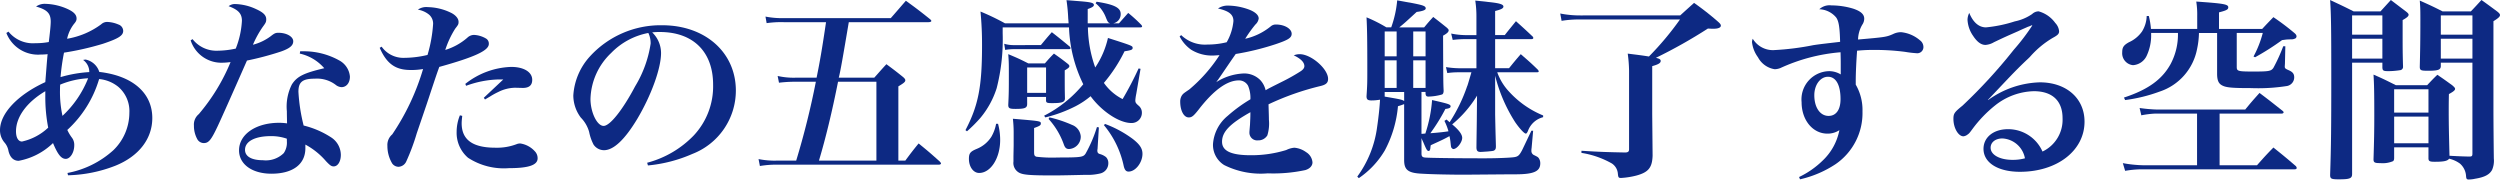
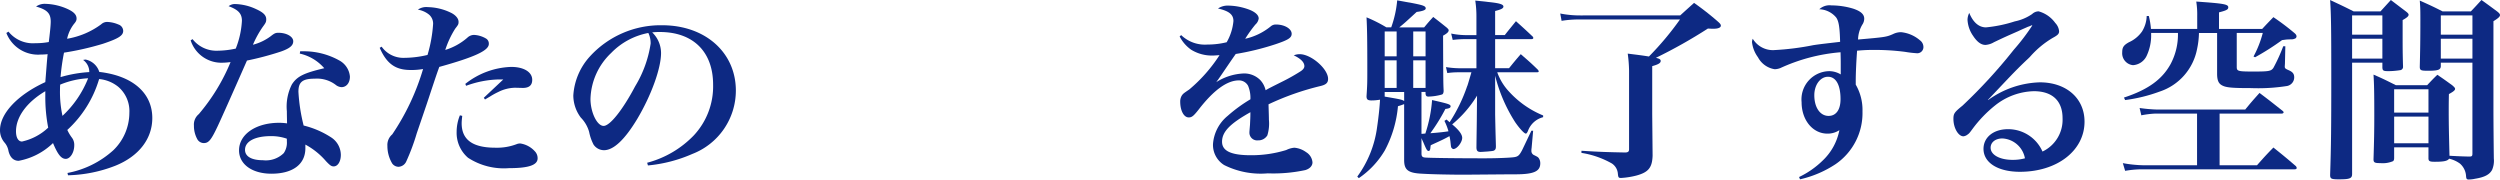
<svg xmlns="http://www.w3.org/2000/svg" width="259.36" height="18.624" viewBox="0 0 259.36 18.624">
  <defs>
    <style>
      .cls-1 {
        fill: none;
      }

      .cls-2 {
        clip-path: url(#clip-path);
      }

      .cls-3 {
        fill: #0d2983;
      }
    </style>
    <clipPath id="clip-path">
      <rect id="Rectangle_221" data-name="Rectangle 221" class="cls-1" width="259.36" height="18.624" transform="translate(0 0)" />
    </clipPath>
  </defs>
  <g id="Group_316" data-name="Group 316" class="cls-2" transform="translate(0 0)">
    <path id="Path_410" data-name="Path 410" class="cls-3" d="M.881,3.28a3.247,3.247,0,0,0,2.8,1.2,7.088,7.088,0,0,0,1.381-.12c.12-.98.2-1.721.2-2.12C5.262,1.38,4.881,1,3.742.68A1.526,1.526,0,0,1,4.722.4a5.951,5.951,0,0,1,2.26.521c.66.3.961.6.961,1,0,.2-.061.32-.281.58a3.846,3.846,0,0,0-.7,1.519A8.217,8.217,0,0,0,10.5,2.52a.892.892,0,0,1,.7-.24,3.164,3.164,0,0,1,1.081.261.714.714,0,0,1,.5.66c0,.5-.5.8-2.1,1.34a29.347,29.347,0,0,1-4.041.921A22.753,22.753,0,0,0,6.282,8a13.286,13.286,0,0,1,2.981-.521,1.522,1.522,0,0,0-.641-1.26,2.386,2.386,0,0,1,.26-.04A1.876,1.876,0,0,1,10.3,7.462c3.461.4,5.5,2.179,5.5,4.781,0,2.16-1.4,3.98-3.861,4.961a14.358,14.358,0,0,1-4.881.98L7,17.944a9.765,9.765,0,0,0,4.761-2.361,5.417,5.417,0,0,0,1.66-3.881A3.315,3.315,0,0,0,12.263,9a3.708,3.708,0,0,0-1.98-.8,11.636,11.636,0,0,1-3.3,5.281,4.387,4.387,0,0,0,.46.779,1.227,1.227,0,0,1,.26.821c0,.74-.419,1.4-.88,1.4S6,16.044,5.5,14.842a6.938,6.938,0,0,1-3.56,1.841c-.54,0-.9-.36-1.06-1.02a1.786,1.786,0,0,0-.381-.84A1.96,1.96,0,0,1,0,13.5c0-1.721,1.821-3.661,4.7-4.981.1-1.181.161-2.141.241-2.9a5.814,5.814,0,0,1-.7.039A3.525,3.525,0,0,1,.66,3.421ZM1.66,13.623c0,.66.241,1.06.622,1.06A5.773,5.773,0,0,0,5,13.243a16.709,16.709,0,0,1-.3-3.261v-.52C2.782,10.6,1.66,12.123,1.66,13.623M6.222,9.4a11.866,11.866,0,0,0,.26,2.62,10.7,10.7,0,0,0,2.661-3.9,8.736,8.736,0,0,0-2.9.66c-.02.3-.02.5-.02.62" />
    <path id="Path_411" data-name="Path 411" class="cls-3" d="M19.977,4.061a3.142,3.142,0,0,0,2.6,1.2,9.261,9.261,0,0,0,1.881-.219,9.113,9.113,0,0,0,.64-2.881c0-.74-.36-1.141-1.38-1.52a1.056,1.056,0,0,1,.719-.22A5.443,5.443,0,0,1,26.6.96c.741.34,1.02.641,1.02,1.041,0,.26-.04.359-.34.76a10.255,10.255,0,0,0-1.04,1.881,5.333,5.333,0,0,0,1.841-.881c.38-.3.5-.36.8-.36.86,0,1.54.4,1.54.88,0,.441-.36.74-1.26,1.06a30.579,30.579,0,0,1-3.541.941c-1.681,3.82-2.7,6.1-3.041,6.82-.68,1.442-.939,1.741-1.439,1.741a.781.781,0,0,1-.7-.459,2.83,2.83,0,0,1-.32-1.341,1.4,1.4,0,0,1,.5-1.2,20.136,20.136,0,0,0,3.3-5.4c-.38.04-.58.06-.761.06a3.348,3.348,0,0,1-3.38-2.32Zm11.164,1.26H31.6a7.509,7.509,0,0,1,3.582.941,2.107,2.107,0,0,1,1.12,1.68c0,.66-.361,1.1-.881,1.1a1.079,1.079,0,0,1-.62-.26,3.209,3.209,0,0,0-2.141-.62c-1.279,0-1.7.34-1.7,1.36a18.349,18.349,0,0,0,.54,3.5,9.261,9.261,0,0,1,2.9,1.261,2.189,2.189,0,0,1,.96,1.78c0,.7-.32,1.2-.74,1.2-.24,0-.38-.1-.8-.541A7.477,7.477,0,0,0,31.681,15v.381c0,1.66-1.3,2.64-3.521,2.64-2,0-3.361-.98-3.361-2.421,0-1.66,1.74-2.86,4.161-2.86a5.878,5.878,0,0,1,.82.06c-.02-.98-.02-1.04-.02-1.261a5.083,5.083,0,0,1,.52-2.779c.54-.841,1.24-1.181,3.361-1.682A4.689,4.689,0,0,0,31.1,5.561Zm-3.021,8.8c-1.661,0-2.7.54-2.7,1.421,0,.68.66,1.08,1.86,1.08a2.645,2.645,0,0,0,2.161-.74,1.933,1.933,0,0,0,.32-1.221c0-.24,0-.279-.02-.279a4.969,4.969,0,0,0-1.62-.261" />
    <path id="Path_412" data-name="Path 412" class="cls-3" d="M39.592,4.841A2.759,2.759,0,0,0,41.953,6a10.552,10.552,0,0,0,2.4-.3,14.5,14.5,0,0,0,.58-3.221,1.228,1.228,0,0,0-.42-.961A2.509,2.509,0,0,0,43.353,1,1.521,1.521,0,0,1,44.393.74a5.688,5.688,0,0,1,2.3.54c.54.24.88.621.88.981,0,.24-.021.3-.34.7a9.653,9.653,0,0,0-1.04,2.22,6.277,6.277,0,0,0,2.28-1.26,1.039,1.039,0,0,1,.68-.3,2.7,2.7,0,0,1,1.24.36.609.609,0,0,1,.32.58c0,.68-1.46,1.36-5.14,2.381-.261.72-.261.72-.881,2.58-.38,1.16-.38,1.16-1.46,4.321a21.962,21.962,0,0,1-1.1,2.941.927.927,0,0,1-.8.52.827.827,0,0,1-.641-.34,3.528,3.528,0,0,1-.5-1.821,1.434,1.434,0,0,1,.5-1.2,24.424,24.424,0,0,0,3.2-6.782,6.863,6.863,0,0,1-1.3.1c-1.58,0-2.48-.661-3.2-2.3Zm8.362,7.181c-.04.381-.06.58-.06.761,0,1.72,1.14,2.54,3.5,2.54a5.7,5.7,0,0,0,2.181-.359,1,1,0,0,1,.4-.08,2.527,2.527,0,0,1,1.5.8,1.03,1.03,0,0,1,.3.741c0,.7-.921,1.02-2.981,1.02a6.8,6.8,0,0,1-4.241-1.08,3.411,3.411,0,0,1-1.18-2.682,4.55,4.55,0,0,1,.339-1.719Zm.32-3.32a8.047,8.047,0,0,1,4.761-1.76c1.32,0,2.18.539,2.18,1.34,0,.561-.32.84-.98.84l-.78-.02a4.008,4.008,0,0,0-1.76.44,7.476,7.476,0,0,0-.841.461c-.239.139-.3.179-.54.319l-.12-.18,2.02-1.9h-.5a10.467,10.467,0,0,0-3.36.66Z" />
    <path id="Path_413" data-name="Path 413" class="cls-3" d="M67.139,16.884a10.372,10.372,0,0,0,4.842-2.84,7.447,7.447,0,0,0,2-5.262c0-3.421-2.08-5.461-5.521-5.461a6.381,6.381,0,0,0-.8.039A2.979,2.979,0,0,1,68.58,5.5c0,1.6-1.02,4.4-2.46,6.822-1.3,2.16-2.461,3.26-3.461,3.26a1.311,1.311,0,0,1-1.08-.58,4.884,4.884,0,0,1-.46-1.32,3.462,3.462,0,0,0-.861-1.481,3.836,3.836,0,0,1-.78-2.3,6.6,6.6,0,0,1,1.68-4A9.933,9.933,0,0,1,68.7,2.62c4.461,0,7.641,2.821,7.641,6.782a7.052,7.052,0,0,1-4.5,6.562,14.878,14.878,0,0,1-4.621,1.2ZM63.4,5.5a6.821,6.821,0,0,0-2.141,4.762c0,1.38.68,2.8,1.361,2.8.66,0,1.98-1.66,3.28-4.121a11.878,11.878,0,0,0,1.6-4.421,2.313,2.313,0,0,0-.08-.661,1.907,1.907,0,0,0-.161-.439A7.252,7.252,0,0,0,63.4,5.5" />
-     <path id="Path_414" data-name="Path 414" class="cls-3" d="M82.6,16.663a82.806,82.806,0,0,0,2.041-8.182H82.515a13.647,13.647,0,0,0-1.7.1l-.139-.7a7.528,7.528,0,0,0,1.86.179h2.181c.359-1.759.58-3.06.979-5.76H81.314a10.674,10.674,0,0,0-1.78.1l-.12-.68a8.758,8.758,0,0,0,1.9.16h11.1C93.1,1.1,93.3.86,93.978.08,95.058.86,95.4,1.12,96.5,2c.08.08.12.119.12.18s-.12.12-.28.12H88.057c-.6,3.56-.881,5.18-1.041,5.76H90.7c.54-.6.7-.8,1.26-1.4.78.58,1.021.761,1.74,1.341.16.14.221.24.221.32,0,.18-.16.3-.721.64v7.7h.721c.58-.779.76-1.02,1.38-1.779.96.779,1.24,1.019,2.2,1.88.08.1.12.139.12.2s-.08.12-.22.12H80.654a10.357,10.357,0,0,0-1.82.14l-.14-.72a8.318,8.318,0,0,0,1.96.159Zm8.322,0V8.481h-3.98c-.6,3.022-1.281,5.862-1.981,8.182Z" />
-     <path id="Path_415" data-name="Path 415" class="cls-3" d="M112.863,2.841A13,13,0,0,0,113.623,7a9.033,9.033,0,0,0,1.321-3.062c2.56.82,2.56.82,2.56,1.041,0,.18-.16.24-.84.34A15.791,15.791,0,0,1,114.523,8.6a5.273,5.273,0,0,0,1.94,1.68A34.857,34.857,0,0,0,118.124,7.1l.2.04-.44,2.58a5.307,5.307,0,0,0-.1.661c0,.26.04.32.36.6a.92.92,0,0,1,.32.7,1.056,1.056,0,0,1-1.1,1.08c-1.241,0-3.061-1.2-4.221-2.78a8.449,8.449,0,0,1-1.561,1.04,14.307,14.307,0,0,1-3.14,1.16l-.12-.179a12.748,12.748,0,0,0,4.061-3.261,14.532,14.532,0,0,1-1.48-5.9h-6.882v.62a20.443,20.443,0,0,1-.62,5.68,9.1,9.1,0,0,1-1.7,3.1,14.836,14.836,0,0,1-1.381,1.38l-.159-.12c1.339-2.561,1.719-4.522,1.719-8.782a35.1,35.1,0,0,0-.16-3.521,24.674,24.674,0,0,1,2.541,1.221h6.6c-.021-.3-.021-.321-.04-.52A17.68,17.68,0,0,0,110.642.02c.58.039,1,.08,1.28.1,1.3.1,1.561.179,1.561.4,0,.14-.18.26-.64.42V2.421h2.321c-.2-.08-.241-.121-.441-.621A3.554,3.554,0,0,0,113.664.341l.1-.161c1.82.28,2.5.619,2.5,1.26a.956.956,0,0,1-.779.981h.6c.5-.561.5-.561.96-1.08a15.678,15.678,0,0,1,1.361,1.24c.06.08.08.119.08.16,0,.059-.06.1-.18.1Zm-9.323,10a6.514,6.514,0,0,1,.221,1.681c0,1.88-.98,3.421-2.181,3.421-.6,0-1.06-.641-1.06-1.461,0-.58.141-.76.82-1.04a3.244,3.244,0,0,0,1.5-1.24,4.133,4.133,0,0,0,.5-1.361Zm4.442-8.162c.5-.6.64-.779,1.14-1.339.82.64,1.06.839,1.84,1.48a.275.275,0,0,1,.1.18c0,.06-.08.1-.16.1h-5.642a5.067,5.067,0,0,0-.98.079l-.1-.639a3.414,3.414,0,0,0,1.08.139Zm-1.42,6.1c0,.42-.221.52-1.2.52-.621,0-.761-.059-.761-.419.061-1.181.061-1.681.061-3.221,0-.981,0-1.241-.061-2.04.9.379,1.181.5,2.08.959H108.4c.4-.459.52-.6.94-1.02.62.44.821.58,1.38,1.02.16.121.221.2.221.281,0,.119-.1.219-.481.439,0,1.821,0,1.92.021,2.9,0,.4-.28.5-1.341.5-.52,0-.62-.039-.62-.3v-.34h-1.96Zm-1.4,2.941a12.575,12.575,0,0,0-.081-1.4c2.861.24,2.9.24,2.9.5,0,.18-.14.26-.7.46v2.44c0,.4.04.46.24.54a13.917,13.917,0,0,0,2.221.08c2.42,0,2.64-.04,2.879-.4a13.917,13.917,0,0,0,1.181-2.762l.2.041-.14,2.26a.356.356,0,0,0-.02.1c0,.24.06.341.26.4a1.758,1.758,0,0,1,.641.32.877.877,0,0,1,.239.641,1.08,1.08,0,0,1-.86,1.06,5.5,5.5,0,0,1-1.52.139c-.8.021-2.621.061-3.261.061-2.541,0-3.22-.061-3.64-.3a1.146,1.146,0,0,1-.561-1.141v-.44c0-.119,0-.119.021-1.24Zm1.4-4.082h1.96V7h-1.96Zm2.32,2.541a12.805,12.805,0,0,1,2.34.781,1.383,1.383,0,0,1,.9,1.2,1.283,1.283,0,0,1-1.219,1.3c-.281,0-.42-.141-.54-.481a7.775,7.775,0,0,0-1.581-2.641Zm5.761.68a11.548,11.548,0,0,1,2.881,1.561c.74.58,1,1,1,1.541,0,.9-.72,1.839-1.441,1.839-.259,0-.4-.16-.5-.559a9.75,9.75,0,0,0-2.06-4.261Z" />
    <path id="Path_416" data-name="Path 416" class="cls-3" d="M122.54,3.642a3.554,3.554,0,0,0,2.74.979,8.2,8.2,0,0,0,1.981-.239,5.37,5.37,0,0,0,.7-2.2c0-.68-.46-1.04-1.6-1.3a1.782,1.782,0,0,1,1.08-.3,6.437,6.437,0,0,1,2.26.459c.561.241.881.541.881.881a1.018,1.018,0,0,1-.34.62,13.693,13.693,0,0,0-1.06,1.48,6.376,6.376,0,0,0,2.64-1.279.8.8,0,0,1,.56-.2c.881,0,1.621.441,1.621.96,0,.42-.36.641-1.661,1.08A27.227,27.227,0,0,1,128.2,5.6c-.6.86-.76,1.1-.98,1.421-.76,1.119-.76,1.119-1.04,1.5a5.748,5.748,0,0,1,2.86-.9,2.346,2.346,0,0,1,1.7.68,2.3,2.3,0,0,1,.56,1.061c.34-.2.34-.2,1.9-.981.6-.3,1.32-.719,1.721-.98.28-.18.4-.36.4-.539,0-.4-.381-.782-1.1-1.121a1.658,1.658,0,0,1,.62-.12c1.18,0,2.94,1.52,2.94,2.561,0,.4-.2.6-.78.74a27.719,27.719,0,0,0-5.4,1.9c.04,1.339.04,1.379.04,1.58a4.191,4.191,0,0,1-.16,1.64,1.087,1.087,0,0,1-.98.52.8.8,0,0,1-.881-.84c0-.061,0-.061.061-.8.019-.46.04-.74.04-1.28-2.141,1.2-2.941,2.04-2.941,3.062,0,.958.94,1.4,2.981,1.4a12.222,12.222,0,0,0,3.68-.54,2.329,2.329,0,0,1,.84-.24,2.428,2.428,0,0,1,1.221.461,1.363,1.363,0,0,1,.66,1.059c0,.361-.28.66-.74.8a15.789,15.789,0,0,1-3.9.34,8.48,8.48,0,0,1-4.521-.86,2.457,2.457,0,0,1-1.16-2.18,4.158,4.158,0,0,1,1.52-2.921,15.36,15.36,0,0,1,2.361-1.721,3.244,3.244,0,0,0-.241-1.4,1.068,1.068,0,0,0-.96-.561c-1.22,0-2.621,1.021-4.18,3.041-.521.66-.7.8-1.021.8-.5,0-.88-.7-.88-1.641a1.184,1.184,0,0,1,.16-.619c.14-.2.16-.22.78-.64a15.887,15.887,0,0,0,3.14-3.561c-.319.02-.519.04-.66.04a4.1,4.1,0,0,1-2.28-.6,3.8,3.8,0,0,1-1.2-1.38Z" />
    <path id="Path_417" data-name="Path 417" class="cls-3" d="M153.234,9.923a11.844,11.844,0,0,1-2.58,2.98c.7.58,1.04,1.04,1.04,1.4,0,.459-.54,1.16-.921,1.16a.274.274,0,0,1-.159-.1c-.08-.079-.08-.1-.14-.679-.02-.14-.04-.3-.1-.561-.66.36-.721.38-1.94.94a2.141,2.141,0,0,0-.04.281c-.021.219-.081.319-.181.319-.159,0-.239-.16-.56-.92a3.8,3.8,0,0,1-.18-.42v1.621c0,.28.1.379.381.4.339.04,3.18.08,6.14.08,1.32,0,2.721-.06,3.1-.12s.52-.18.78-.66c.061-.1.381-.8,1-2.081h.18l-.16,1.8a1.427,1.427,0,0,0-.02.281.464.464,0,0,0,.3.459c.36.181.36.181.46.3a.923.923,0,0,1,.16.541c0,.84-.681,1.14-2.581,1.14h-.48l-4.881.04c-1.26,0-3.321-.04-4.261-.1-1.5-.06-1.92-.38-1.92-1.42V10.8a6.511,6.511,0,0,1-.641.219,11.976,11.976,0,0,1-1.36,4.581,9.02,9.02,0,0,1-2.7,2.881l-.16-.16a11.128,11.128,0,0,0,2.06-5.161c.16-1.08.26-2.08.3-2.82a5.027,5.027,0,0,1-.88.08c-.4,0-.521-.1-.521-.441.081-1.18.081-1.5.081-2.72,0-3.281-.02-4.221-.081-5.461a15.063,15.063,0,0,1,2.061,1.04h.5a11.076,11.076,0,0,0,.62-2.8c.581.1,1.081.2,1.36.24,1.341.26,1.6.34,1.6.6,0,.16-.32.281-.94.361-1.241,1.14-1.241,1.14-1.8,1.6h2.58c.38-.46.5-.6.94-1.08.62.48.8.62,1.42,1.12.12.12.181.18.181.261,0,.179-.181.339-.58.559.019,4.9.019,4.9.059,5.741-.019.22-.059.3-.16.36a5.554,5.554,0,0,1-1.42.22c-.2,0-.28-.08-.3-.32v-.16h-.421v4.342h.12a.5.5,0,0,0,.14-.021h.14a14.28,14.28,0,0,0,.7-3.481c1.781.4,1.921.461,1.921.66,0,.141-.16.221-.54.261a18.828,18.828,0,0,1-1.56,2.52c.6-.04,1.4-.12,1.879-.2a5.843,5.843,0,0,0-.419-1.08l.219-.14.321.28a16.723,16.723,0,0,0,1.82-3.741c.02,0,.16-.48.44-1.44h-1.38a7.77,7.77,0,0,0-1.121.08l-.139-.62a9.14,9.14,0,0,0,1.28.119h1.881V4.061h-1.261a10.547,10.547,0,0,0-1.2.081l-.16-.661a7.909,7.909,0,0,0,1.42.161h1.2V1.721a10.716,10.716,0,0,0-.12-1.661c.58.06,1.019.1,1.3.14,1.181.12,1.621.24,1.621.481,0,.179-.22.3-.86.46v2.5h1c.5-.641.66-.821,1.16-1.442.76.681.981.881,1.741,1.6a.255.255,0,0,1,.059.138c0,.08-.079.121-.179.121h-3.781v3.02h1.44c.52-.64.68-.84,1.22-1.459.781.68,1.021.879,1.761,1.6.06.08.1.12.1.179,0,.08-.06.1-.22.1h-4.081a5.664,5.664,0,0,0,1.2,1.98,9.793,9.793,0,0,0,3.561,2.5v.18a2.262,2.262,0,0,0-1.58,1.44c-.1.2-.141.26-.22.26-.16,0-.66-.54-1.1-1.18a16.166,16.166,0,0,1-2.08-4.821V11.9c.039,2.02.079,3.1.079,3.281,0,.219-.04.319-.119.379-.1.1-.16.1-.78.161-.341.019-.54.04-.7.04-.3,0-.42-.12-.42-.48.019-1.661.04-2.7.04-3.121Zm-8.341-6.662h-1.24v2.58h1.24Zm-1.241,5.861h1.24V6.262h-1.24Zm0,.42v.48c1.66.28,1.821.321,2.021.46v-.94Zm4.242-6.281h-1.28v2.58h1.28Zm-1.281,5.861h1.28V6.262h-1.28Z" />
    <path id="Path_418" data-name="Path 418" class="cls-3" d="M174.308,1.6c.64-.58.84-.76,1.439-1.3a29.456,29.456,0,0,1,2.5,1.961c.2.18.281.28.281.4,0,.2-.281.32-.741.32-.14,0-.339,0-.6-.021a52.088,52.088,0,0,1-5.4,3.04c.36.08.5.161.5.321,0,.22-.24.36-.88.541v4.98l.04,4.3c-.04,1.26-.44,1.74-1.72,2.08a8.231,8.231,0,0,1-1.541.24c-.26,0-.3-.039-.34-.42a1.4,1.4,0,0,0-.62-1.08,9.259,9.259,0,0,0-3.16-1.1v-.221c1.94.12,2.62.141,4.58.18.261-.02.36-.1.36-.34V7.342a14.4,14.4,0,0,0-.139-1.78c1.12.141,1.46.18,2.2.3a30.758,30.758,0,0,0,3.22-3.841H163.925a10.969,10.969,0,0,0-1.92.141l-.14-.761a10.459,10.459,0,0,0,2.1.2Z" />
    <path id="Path_419" data-name="Path 419" class="cls-3" d="M186.644,18.364a9.072,9.072,0,0,0,2.461-1.72,5.872,5.872,0,0,0,1.72-3.141,2.2,2.2,0,0,1-1.241.36c-1.519,0-2.679-1.4-2.679-3.26a2.931,2.931,0,0,1,2.84-3.221,2.31,2.31,0,0,1,1.22.34v-.96c0-.48,0-.64-.02-1.341A18.513,18.513,0,0,0,184.7,7.062a1.759,1.759,0,0,1-.58.12,2.372,2.372,0,0,1-1.741-1.241,3.257,3.257,0,0,1-.62-1.58,1.008,1.008,0,0,1,.08-.34,2.443,2.443,0,0,0,2.141,1.18,28.112,28.112,0,0,0,4.161-.52c.8-.119,1.4-.18,2.76-.34-.04-1.52-.14-2.16-.42-2.54a2.387,2.387,0,0,0-1.74-.841,1.558,1.558,0,0,1,1.26-.4,7.865,7.865,0,0,1,2.26.339c.78.261,1.141.581,1.141,1.041a1.112,1.112,0,0,1-.2.62,3.2,3.2,0,0,0-.441,1.54c2.781-.241,2.942-.26,3.621-.56a1.848,1.848,0,0,1,.861-.2,3.544,3.544,0,0,1,1.94.84.865.865,0,0,1,.36.74.638.638,0,0,1-.72.6,11.007,11.007,0,0,1-1.18-.14,24.142,24.142,0,0,0-3.281-.2,16.12,16.12,0,0,0-1.7.08c-.081,1.06-.14,2.361-.14,3.1v.42a5.247,5.247,0,0,1,.7,2.781,6.425,6.425,0,0,1-2.781,5.462,11.115,11.115,0,0,1-3.7,1.58Zm3-10.4c-.8,0-1.42.84-1.42,1.92,0,1.261.6,2.141,1.48,2.141.78,0,1.24-.64,1.24-1.741,0-1.48-.48-2.32-1.3-2.32" />
    <path id="Path_420" data-name="Path 420" class="cls-3" d="M206.256,10.382a9.589,9.589,0,0,1,5.361-1.84c2.76,0,4.64,1.66,4.64,4.081,0,3-2.84,5.2-6.7,5.2-2.281,0-3.781-.94-3.781-2.381,0-1.2,1.04-2.04,2.541-2.04a3.891,3.891,0,0,1,3.58,2.32,3.647,3.647,0,0,0,2.081-3.461c0-1.8-1.06-2.8-2.981-2.8a6.709,6.709,0,0,0-4.021,1.48,13,13,0,0,0-2.3,2.381c-.339.46-.379.519-.559.641a.843.843,0,0,1-.42.179c-.54,0-1.041-.881-1.041-1.8,0-.56.1-.7.94-1.38a53.8,53.8,0,0,0,5.322-5.8,21.723,21.723,0,0,0,1.921-2.521.074.074,0,0,0-.04-.02h-.021a2.456,2.456,0,0,1-.4.16c-.16.08-.52.221-1.02.461-.141.059-.5.22-1,.439-.66.3-.66.3-1.5.7a1.974,1.974,0,0,1-.88.279c-.44,0-.86-.3-1.28-.94a3.2,3.2,0,0,1-.58-1.661,1.638,1.638,0,0,1,.18-.719c.4.98,1,1.5,1.74,1.5a13.935,13.935,0,0,0,2.981-.621,4.9,4.9,0,0,0,1.8-.76.99.99,0,0,1,.641-.28h.04a3.154,3.154,0,0,1,1.719,1.2,1.436,1.436,0,0,1,.4.86c0,.26-.12.4-.641.68a9.653,9.653,0,0,0-2.4,2c-1.06,1-1.481,1.421-2.92,2.941-1.021,1.08-1.021,1.08-1.421,1.5Zm1.48,3.981c-.721,0-1.221.4-1.221.96,0,.74.941,1.261,2.281,1.261a4.758,4.758,0,0,0,1.28-.16,2.512,2.512,0,0,0-2.34-2.061" />
    <path id="Path_421" data-name="Path 421" class="cls-3" d="M228.129,3.421a8.616,8.616,0,0,1-.2,1.681,5.8,5.8,0,0,1-3.881,4.4,16.333,16.333,0,0,1-3.58.879l-.12-.259c2.5-.821,3.961-1.88,4.841-3.481a6.513,6.513,0,0,0,.76-3.221h-2.781v.16a4.97,4.97,0,0,1-.48,2.241,1.688,1.688,0,0,1-1.4.94,1.244,1.244,0,0,1-1.121-1.341c0-.519.161-.74.7-1.039a3.3,3.3,0,0,0,1.36-1.121,3.22,3.22,0,0,0,.48-1.6h.22A7.914,7.914,0,0,1,223.148,3h4.8V1.662a8.566,8.566,0,0,0-.1-1.5c2.881.2,3.321.28,3.321.6,0,.22-.18.321-.961.52V3h4.482c.5-.54.66-.7,1.16-1.22a25.185,25.185,0,0,1,2.2,1.66c.16.14.2.24.2.341a.3.3,0,0,1-.08.179.874.874,0,0,1-.519.12l-.441.02c-.16.021-.3.041-.46.061a26.68,26.68,0,0,1-2.8,1.78l-.16-.08a10.832,10.832,0,0,0,.959-2.441h-2.7V6.943c0,.439.12.479,1.721.479,1.62,0,1.84-.04,2.08-.38a17.651,17.651,0,0,0,1.021-2.24h.219l-.04,1.779-.019.3c0,.2.04.241.4.4.42.179.58.38.58.74a.915.915,0,0,1-.74.9,19.168,19.168,0,0,1-3.74.219c-2.081,0-2.681-.06-3.1-.34-.3-.2-.42-.539-.42-1.16V3.421Zm2.141,13.723h3.881c.74-.84.96-1.08,1.7-1.84,1,.8,1.32,1.061,2.32,1.92a.372.372,0,0,1,.1.2c0,.08-.08.14-.2.14h-15.9a10.573,10.573,0,0,0-1.7.16l-.24-.8a13,13,0,0,0,2.1.22h5.6V11.783h-4.32a9.808,9.808,0,0,0-1.461.18l-.18-.76a15.192,15.192,0,0,0,1.76.16h9.2c.62-.76.82-.981,1.481-1.721,1.04.781,1.36,1.041,2.4,1.861.061.06.1.1.1.14,0,.08-.08.14-.181.14H230.27Z" />
    <path id="Path_422" data-name="Path 422" class="cls-3" d="M244.017,6.5V18.044c0,.461-.22.56-1.38.56-.781,0-.9-.06-.9-.46.1-2.94.12-5.1.12-9.942,0-5.3-.02-6.682-.12-8.2,1.061.5,1.38.641,2.441,1.181h2.78c.48-.521.62-.68,1.08-1.181l1.581,1.2c.18.141.26.24.26.32,0,.161-.16.3-.62.561v1.68c0,1.02,0,1.76.04,3.081V6.9a.339.339,0,0,1-.3.381,8.344,8.344,0,0,1-1.2.1c-.521,0-.62-.04-.641-.36V6.5Zm3.14-4.9h-3.141v2h3.141Zm0,2.419h-3.141V6.081h3.141Zm9.023,12.223c.259,0,.319-.059.319-.3V6.5h-3.28v.381c-.021.359-.281.46-1.321.46-.74,0-.86-.04-.86-.42.04-1.661.061-2.821.061-4.821,0-.92,0-1.26-.061-2.041,1.021.46,1.341.6,2.36,1.121h2.941c.5-.521.64-.68,1.1-1.181.721.52.941.681,1.641,1.2.2.16.28.26.28.361,0,.16-.16.32-.68.639v9.123c0,1.22.02,3.44.04,5.121a2.4,2.4,0,0,1-.18,1.18c-.261.48-.761.76-1.761.92a3.193,3.193,0,0,1-.66.08c-.2,0-.26-.06-.28-.359a1.87,1.87,0,0,0-.62-1.282,3.056,3.056,0,0,0-1.14-.519c-.16.24-.56.32-1.48.32-.521,0-.641-.06-.661-.32v-1.18h-3.56v1.1c0,.2-.04.279-.12.34a2.736,2.736,0,0,1-1.3.2c-.6,0-.72-.06-.72-.4.06-1.941.08-2.88.08-4.561,0-2.46-.02-3.2-.08-4.222,1.021.442,1.321.6,2.321,1.1h3.24c.461-.481.6-.641,1.06-1.081.681.46.9.62,1.561,1.1.2.18.28.26.28.36,0,.14-.16.281-.64.541-.02.759-.02,1.38-.02,1.74,0,1.24.02,2.28.08,4.66,1.08.061,1.76.08,2.061.08m-4.242-6.98h-3.561v2.42h3.561Zm-3.56,5.6h3.561V12.1h-3.561ZM256.5,1.6h-3.28v2h3.28Zm0,2.419h-3.28V6.081h3.28Z" />
  </g>
</svg>